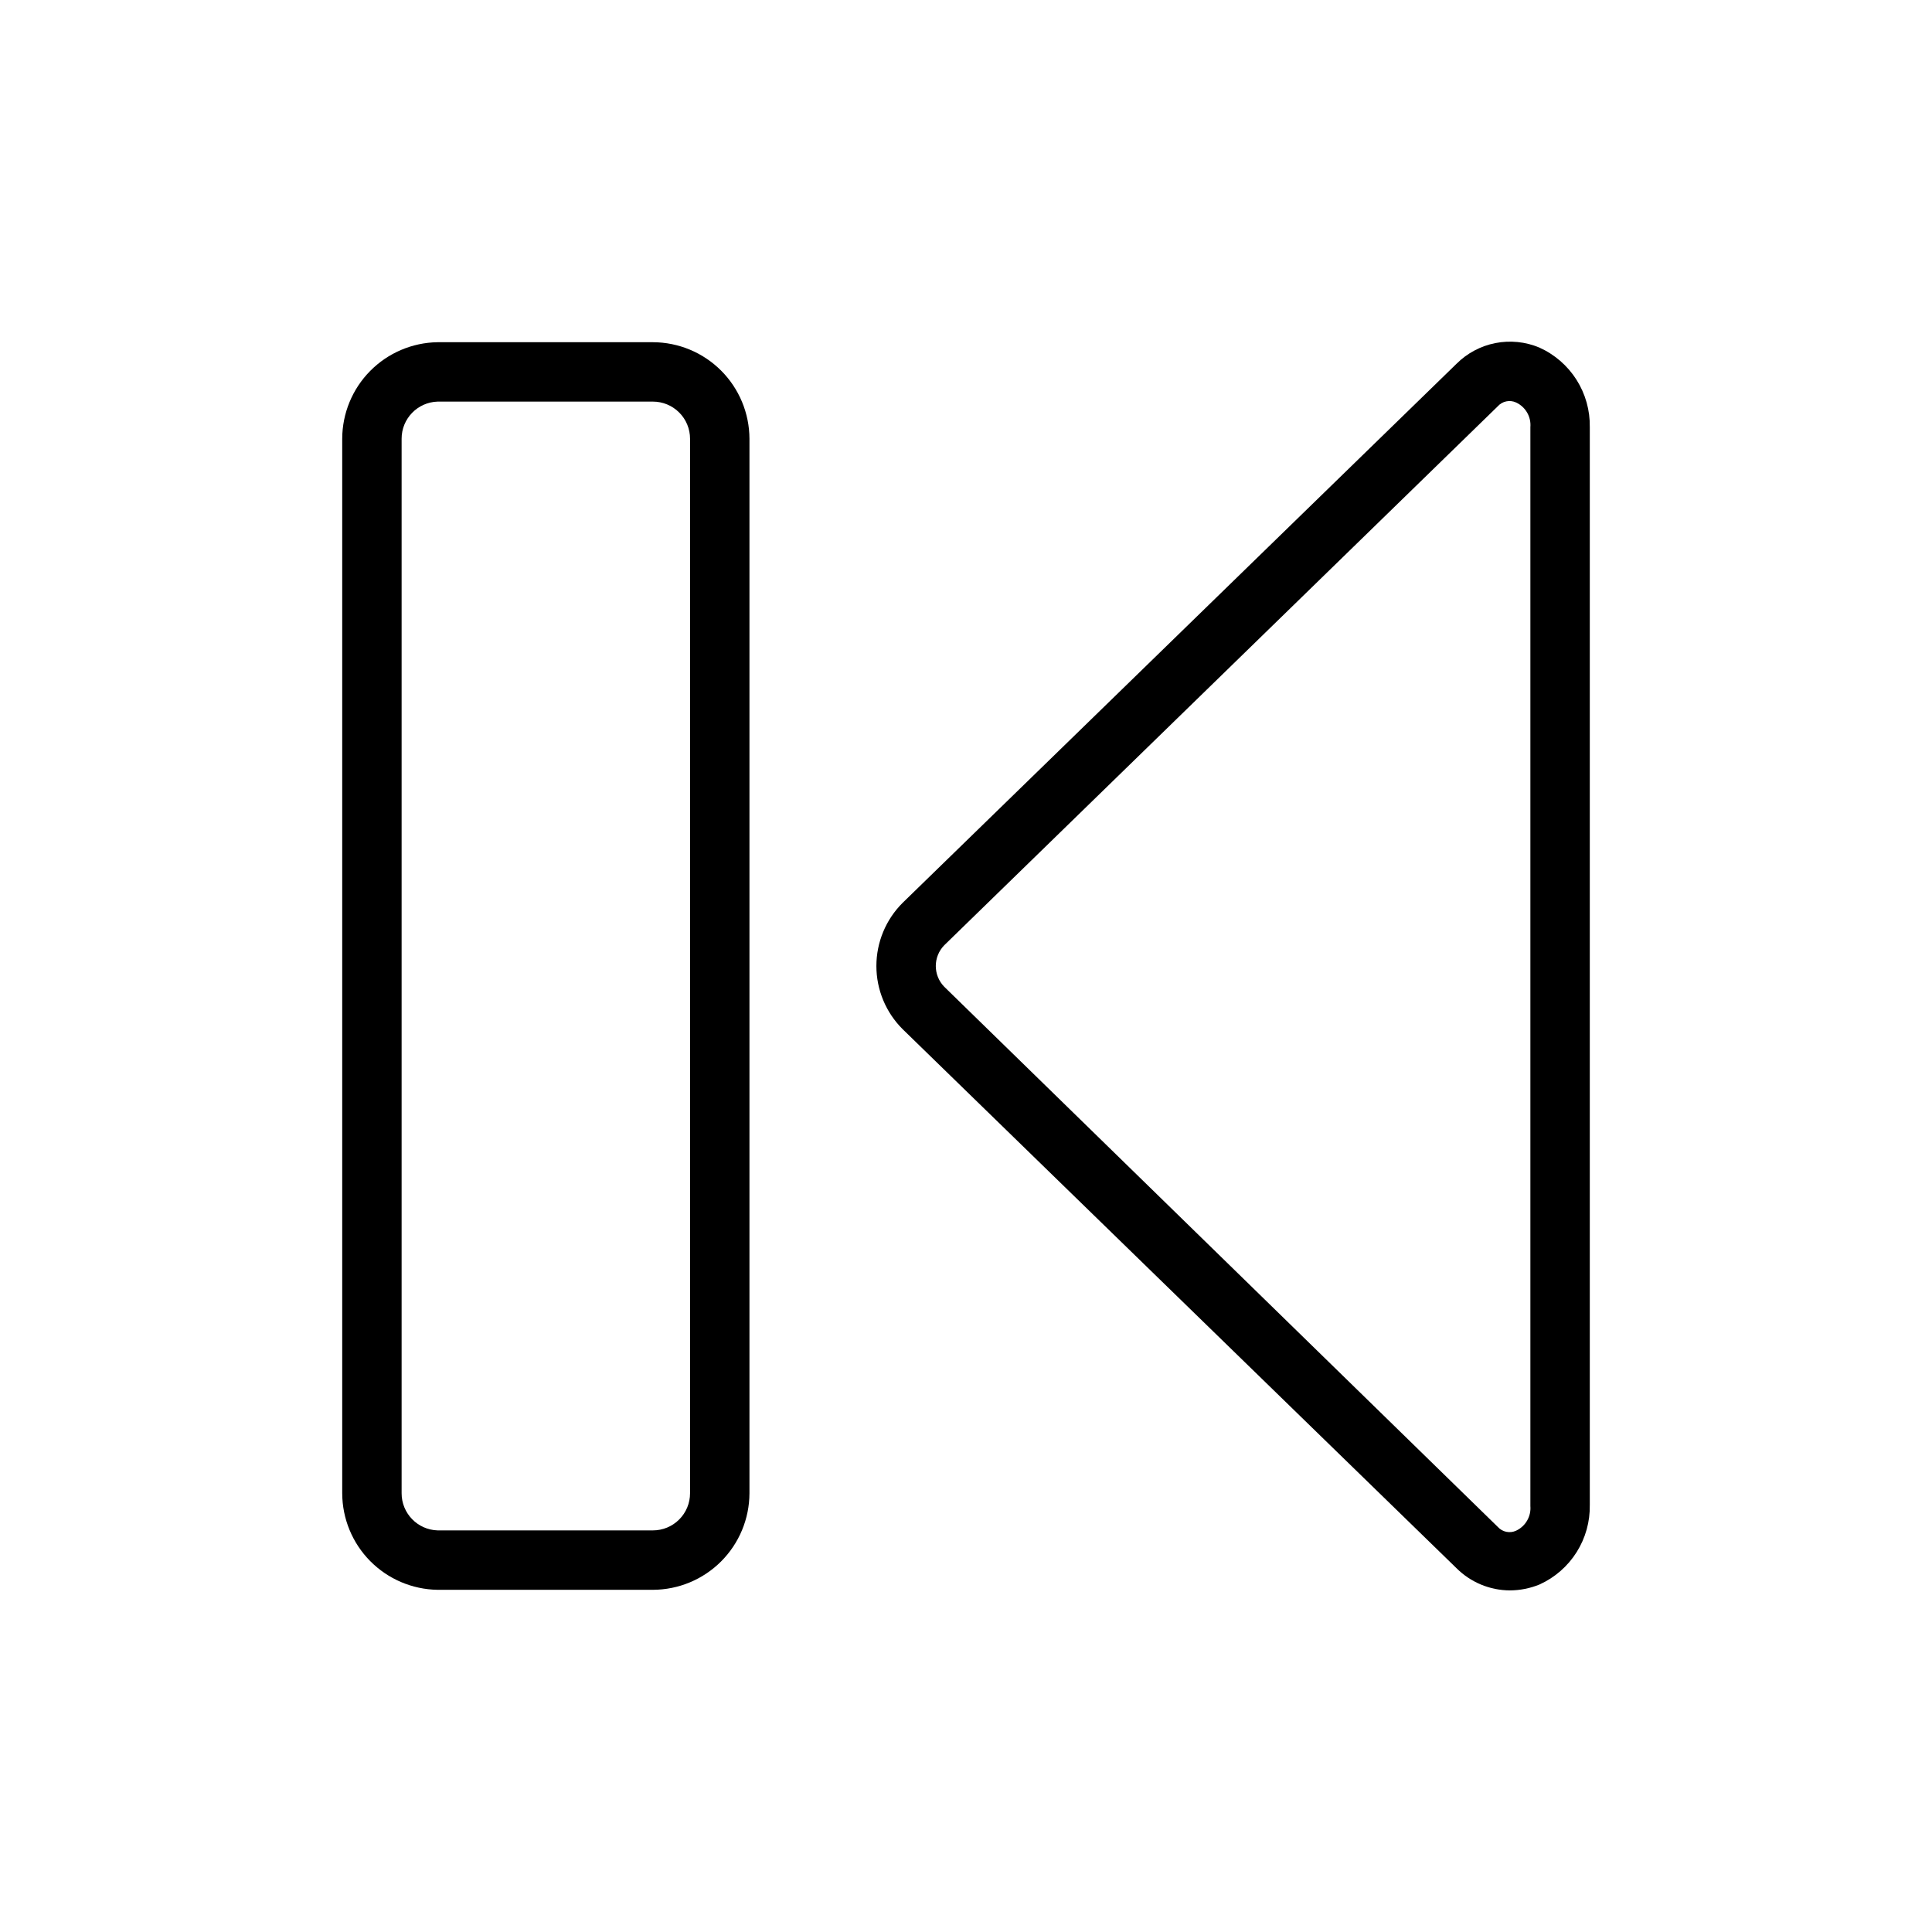
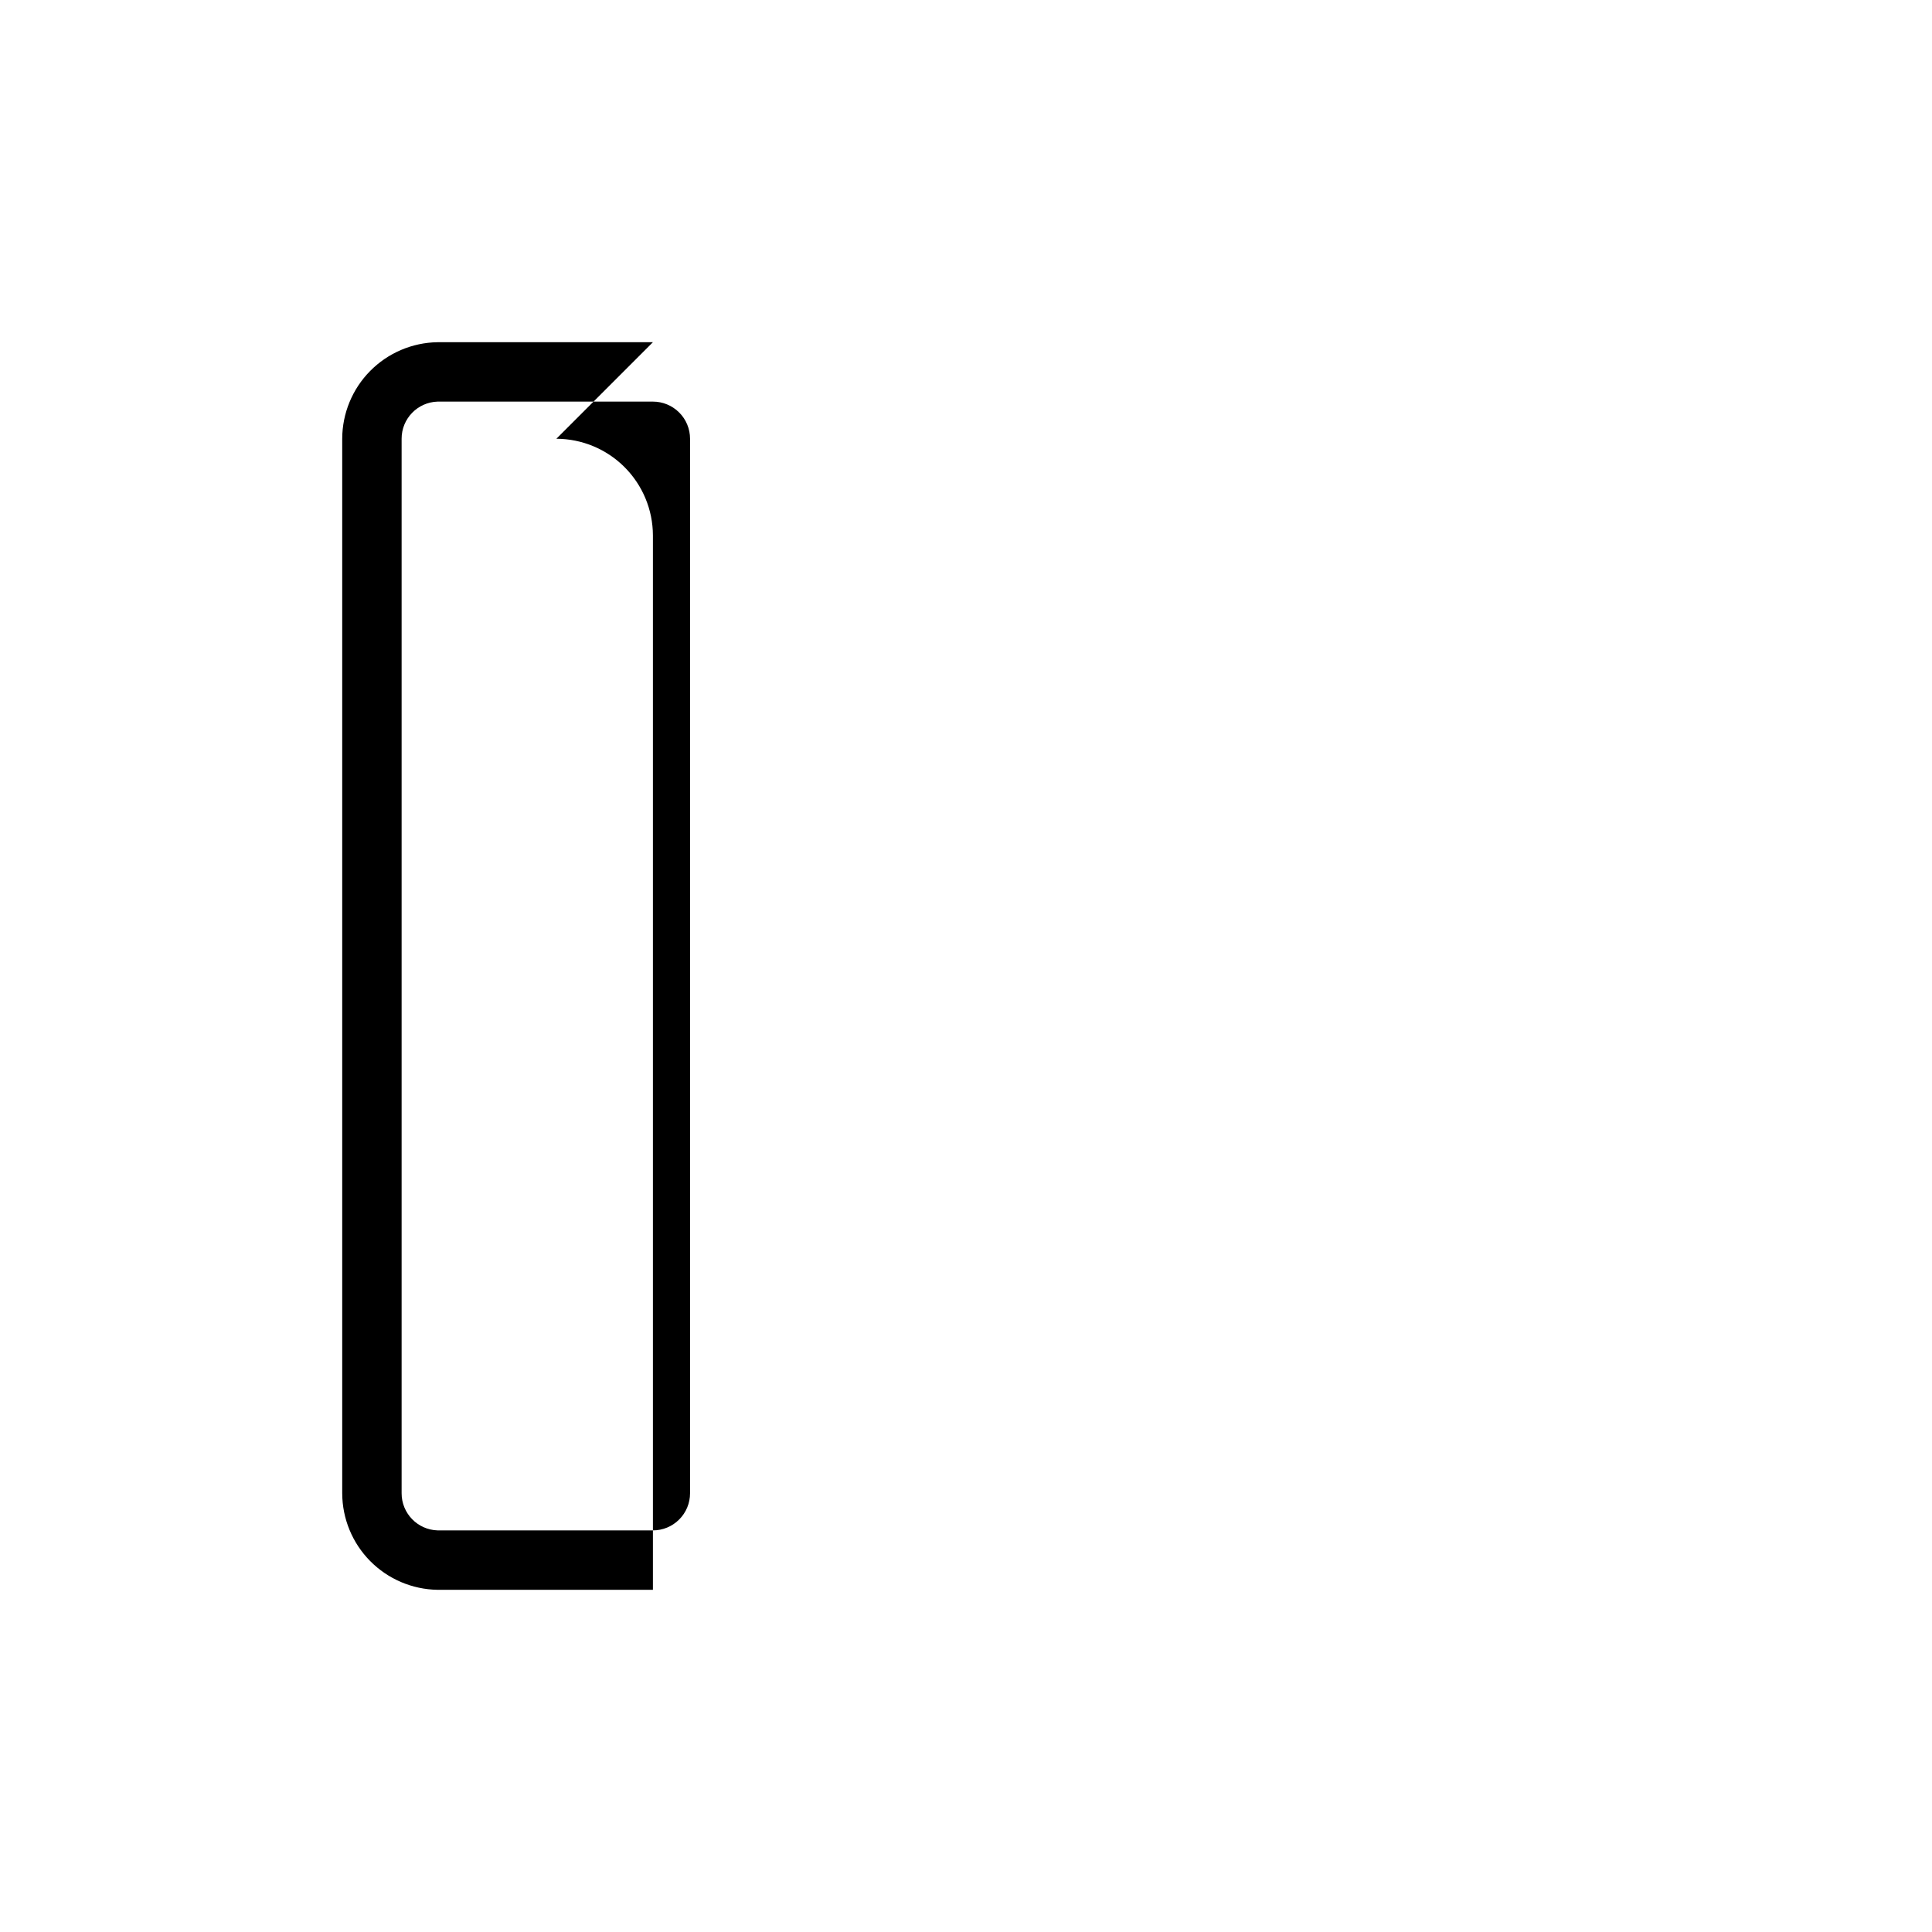
<svg xmlns="http://www.w3.org/2000/svg" fill="#000000" width="800px" height="800px" version="1.1" viewBox="144 144 512 512">
  <g>
-     <path d="m551.93 236.1c-3.68-1.539-7.731-1.949-11.641-1.18-3.914 0.77-7.508 2.691-10.324 5.512l-146.73 142.8c-4.469 4.434-6.984 10.473-6.984 16.77s2.516 12.332 6.984 16.766l146.73 142.8c3.762 3.762 8.852 5.883 14.172 5.906 2.699-0.012 5.375-0.547 7.871-1.574 4.035-1.832 7.449-4.805 9.812-8.555 2.363-3.75 3.578-8.109 3.492-12.543v-285.6c0.078-4.441-1.145-8.809-3.523-12.559-2.379-3.75-5.809-6.719-9.859-8.539zm-2.363 307.01v0.004c0.23 2.754-1.277 5.359-3.777 6.531-1.676 0.777-3.66 0.359-4.883-1.023l-146.66-143.11c-3-3.059-3-7.957 0-11.02l146.66-142.8c1.223-1.383 3.207-1.801 4.883-1.023 2.5 1.172 4.008 3.777 3.777 6.531z" />
-     <path d="m317.03 234.69h-57.07c-6.727 0.102-13.141 2.84-17.867 7.625-4.727 4.785-7.383 11.234-7.402 17.957v279.46c0.02 6.727 2.676 13.172 7.402 17.957 4.727 4.785 11.141 7.523 17.867 7.629h57.07c6.777-0.023 13.273-2.723 18.066-7.519 4.793-4.793 7.496-11.285 7.519-18.066v-279.46c-0.023-6.777-2.727-13.273-7.519-18.066s-11.289-7.496-18.066-7.516zm9.84 305.04c0 2.609-1.035 5.113-2.883 6.957-1.844 1.848-4.348 2.883-6.957 2.883h-57.07c-5.312-0.168-9.531-4.527-9.527-9.84v-279.46c-0.004-5.312 4.215-9.668 9.527-9.84h57.07c2.609 0 5.113 1.035 6.957 2.883 1.848 1.844 2.883 4.348 2.883 6.957z" />
+     <path d="m317.03 234.69h-57.07c-6.727 0.102-13.141 2.84-17.867 7.625-4.727 4.785-7.383 11.234-7.402 17.957v279.46c0.02 6.727 2.676 13.172 7.402 17.957 4.727 4.785 11.141 7.523 17.867 7.629h57.07v-279.46c-0.023-6.777-2.727-13.273-7.519-18.066s-11.289-7.496-18.066-7.516zm9.84 305.04c0 2.609-1.035 5.113-2.883 6.957-1.844 1.848-4.348 2.883-6.957 2.883h-57.07c-5.312-0.168-9.531-4.527-9.527-9.84v-279.46c-0.004-5.312 4.215-9.668 9.527-9.84h57.07c2.609 0 5.113 1.035 6.957 2.883 1.848 1.844 2.883 4.348 2.883 6.957z" />
  </g>
</svg>